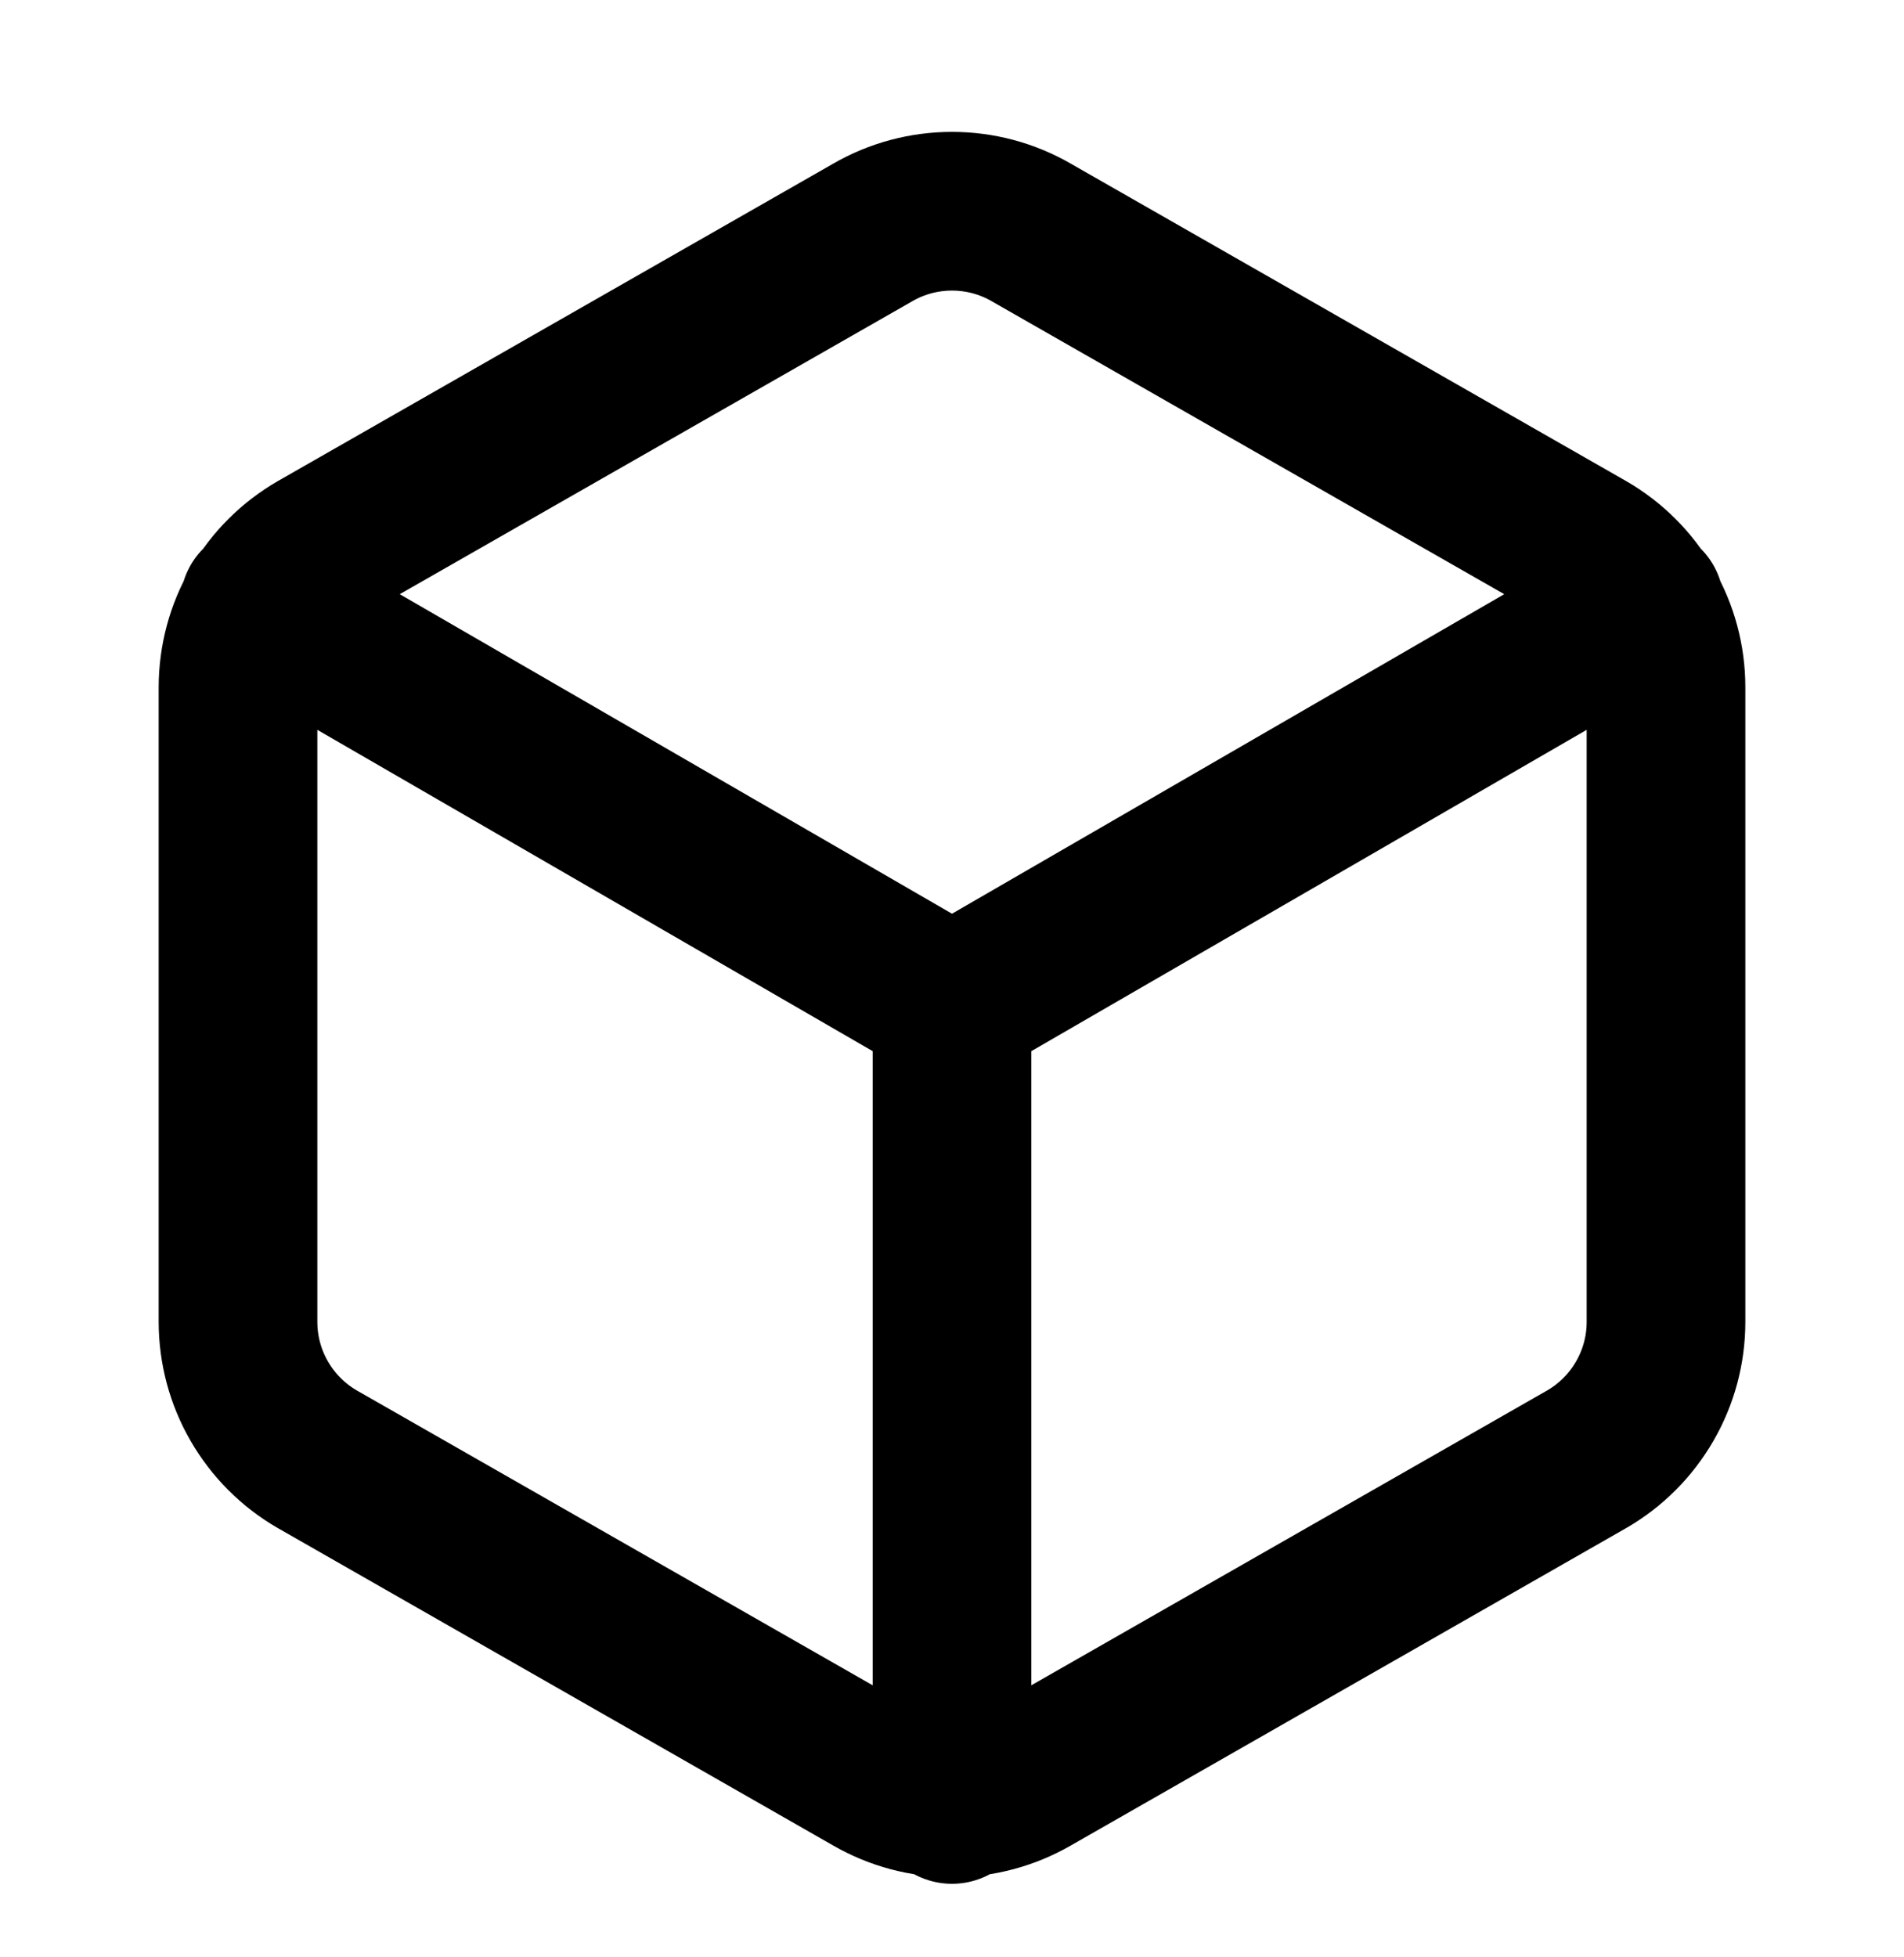
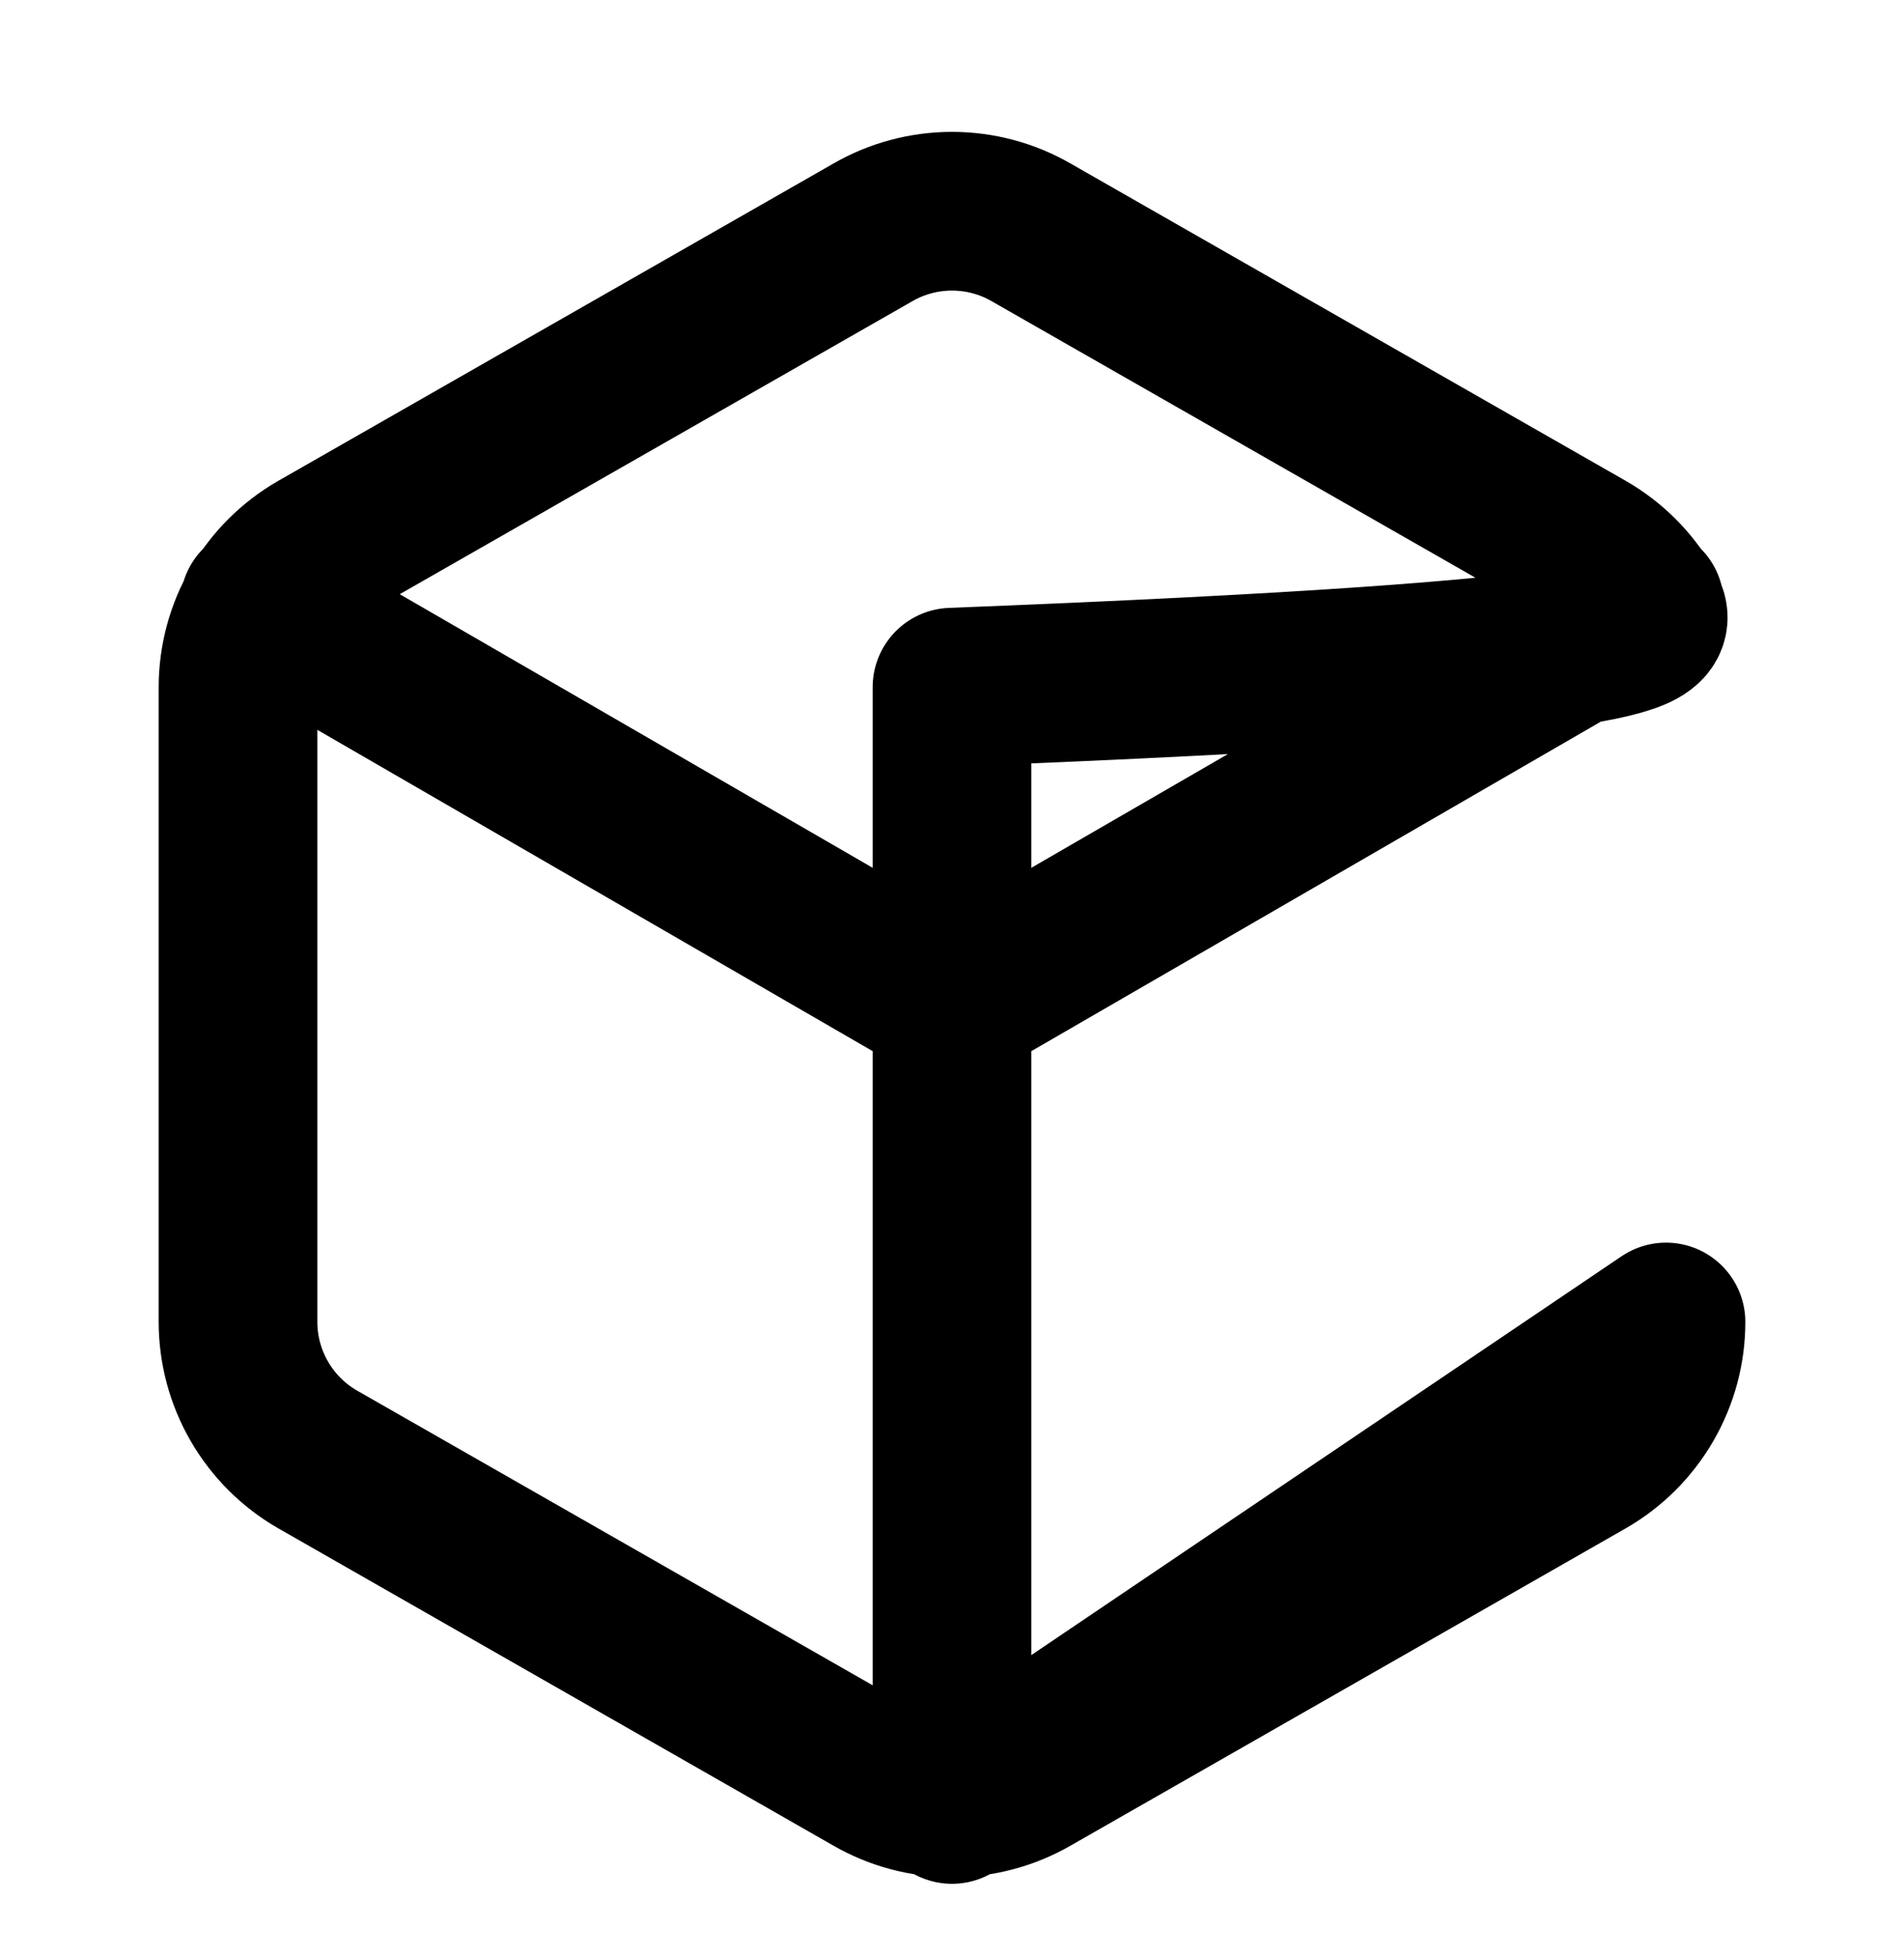
<svg xmlns="http://www.w3.org/2000/svg" width="36" height="37" viewBox="0 0 36 37" fill="none">
-   <path d="M4.905 11.43L18 19.005L31.095 11.43M18 34.11V18.99M31.5 24.99V12.99C31.5 12.463 31.361 11.947 31.097 11.491C30.834 11.036 30.456 10.658 30 10.395L19.5 4.395C19.044 4.131 18.527 3.993 18 3.993C17.473 3.993 16.956 4.131 16.5 4.395L6 10.395C5.544 10.658 5.166 11.036 4.903 11.491C4.639 11.947 4.501 12.463 4.5 12.99V24.99C4.501 25.516 4.639 26.032 4.903 26.488C5.166 26.943 5.544 27.322 6 27.585L16.5 33.585C16.956 33.848 17.473 33.986 18 33.986C18.527 33.986 19.044 33.848 19.5 33.585L30 27.585C30.456 27.322 30.834 26.943 31.097 26.488C31.361 26.032 31.5 25.516 31.5 24.99Z" stroke="black" stroke-width="3" stroke-linecap="round" stroke-linejoin="round" />
+   <path d="M4.905 11.43L18 19.005L31.095 11.43M18 34.11V18.99V12.99C31.5 12.463 31.361 11.947 31.097 11.491C30.834 11.036 30.456 10.658 30 10.395L19.5 4.395C19.044 4.131 18.527 3.993 18 3.993C17.473 3.993 16.956 4.131 16.5 4.395L6 10.395C5.544 10.658 5.166 11.036 4.903 11.491C4.639 11.947 4.501 12.463 4.5 12.99V24.99C4.501 25.516 4.639 26.032 4.903 26.488C5.166 26.943 5.544 27.322 6 27.585L16.5 33.585C16.956 33.848 17.473 33.986 18 33.986C18.527 33.986 19.044 33.848 19.5 33.585L30 27.585C30.456 27.322 30.834 26.943 31.097 26.488C31.361 26.032 31.5 25.516 31.5 24.99Z" stroke="black" stroke-width="3" stroke-linecap="round" stroke-linejoin="round" />
</svg>